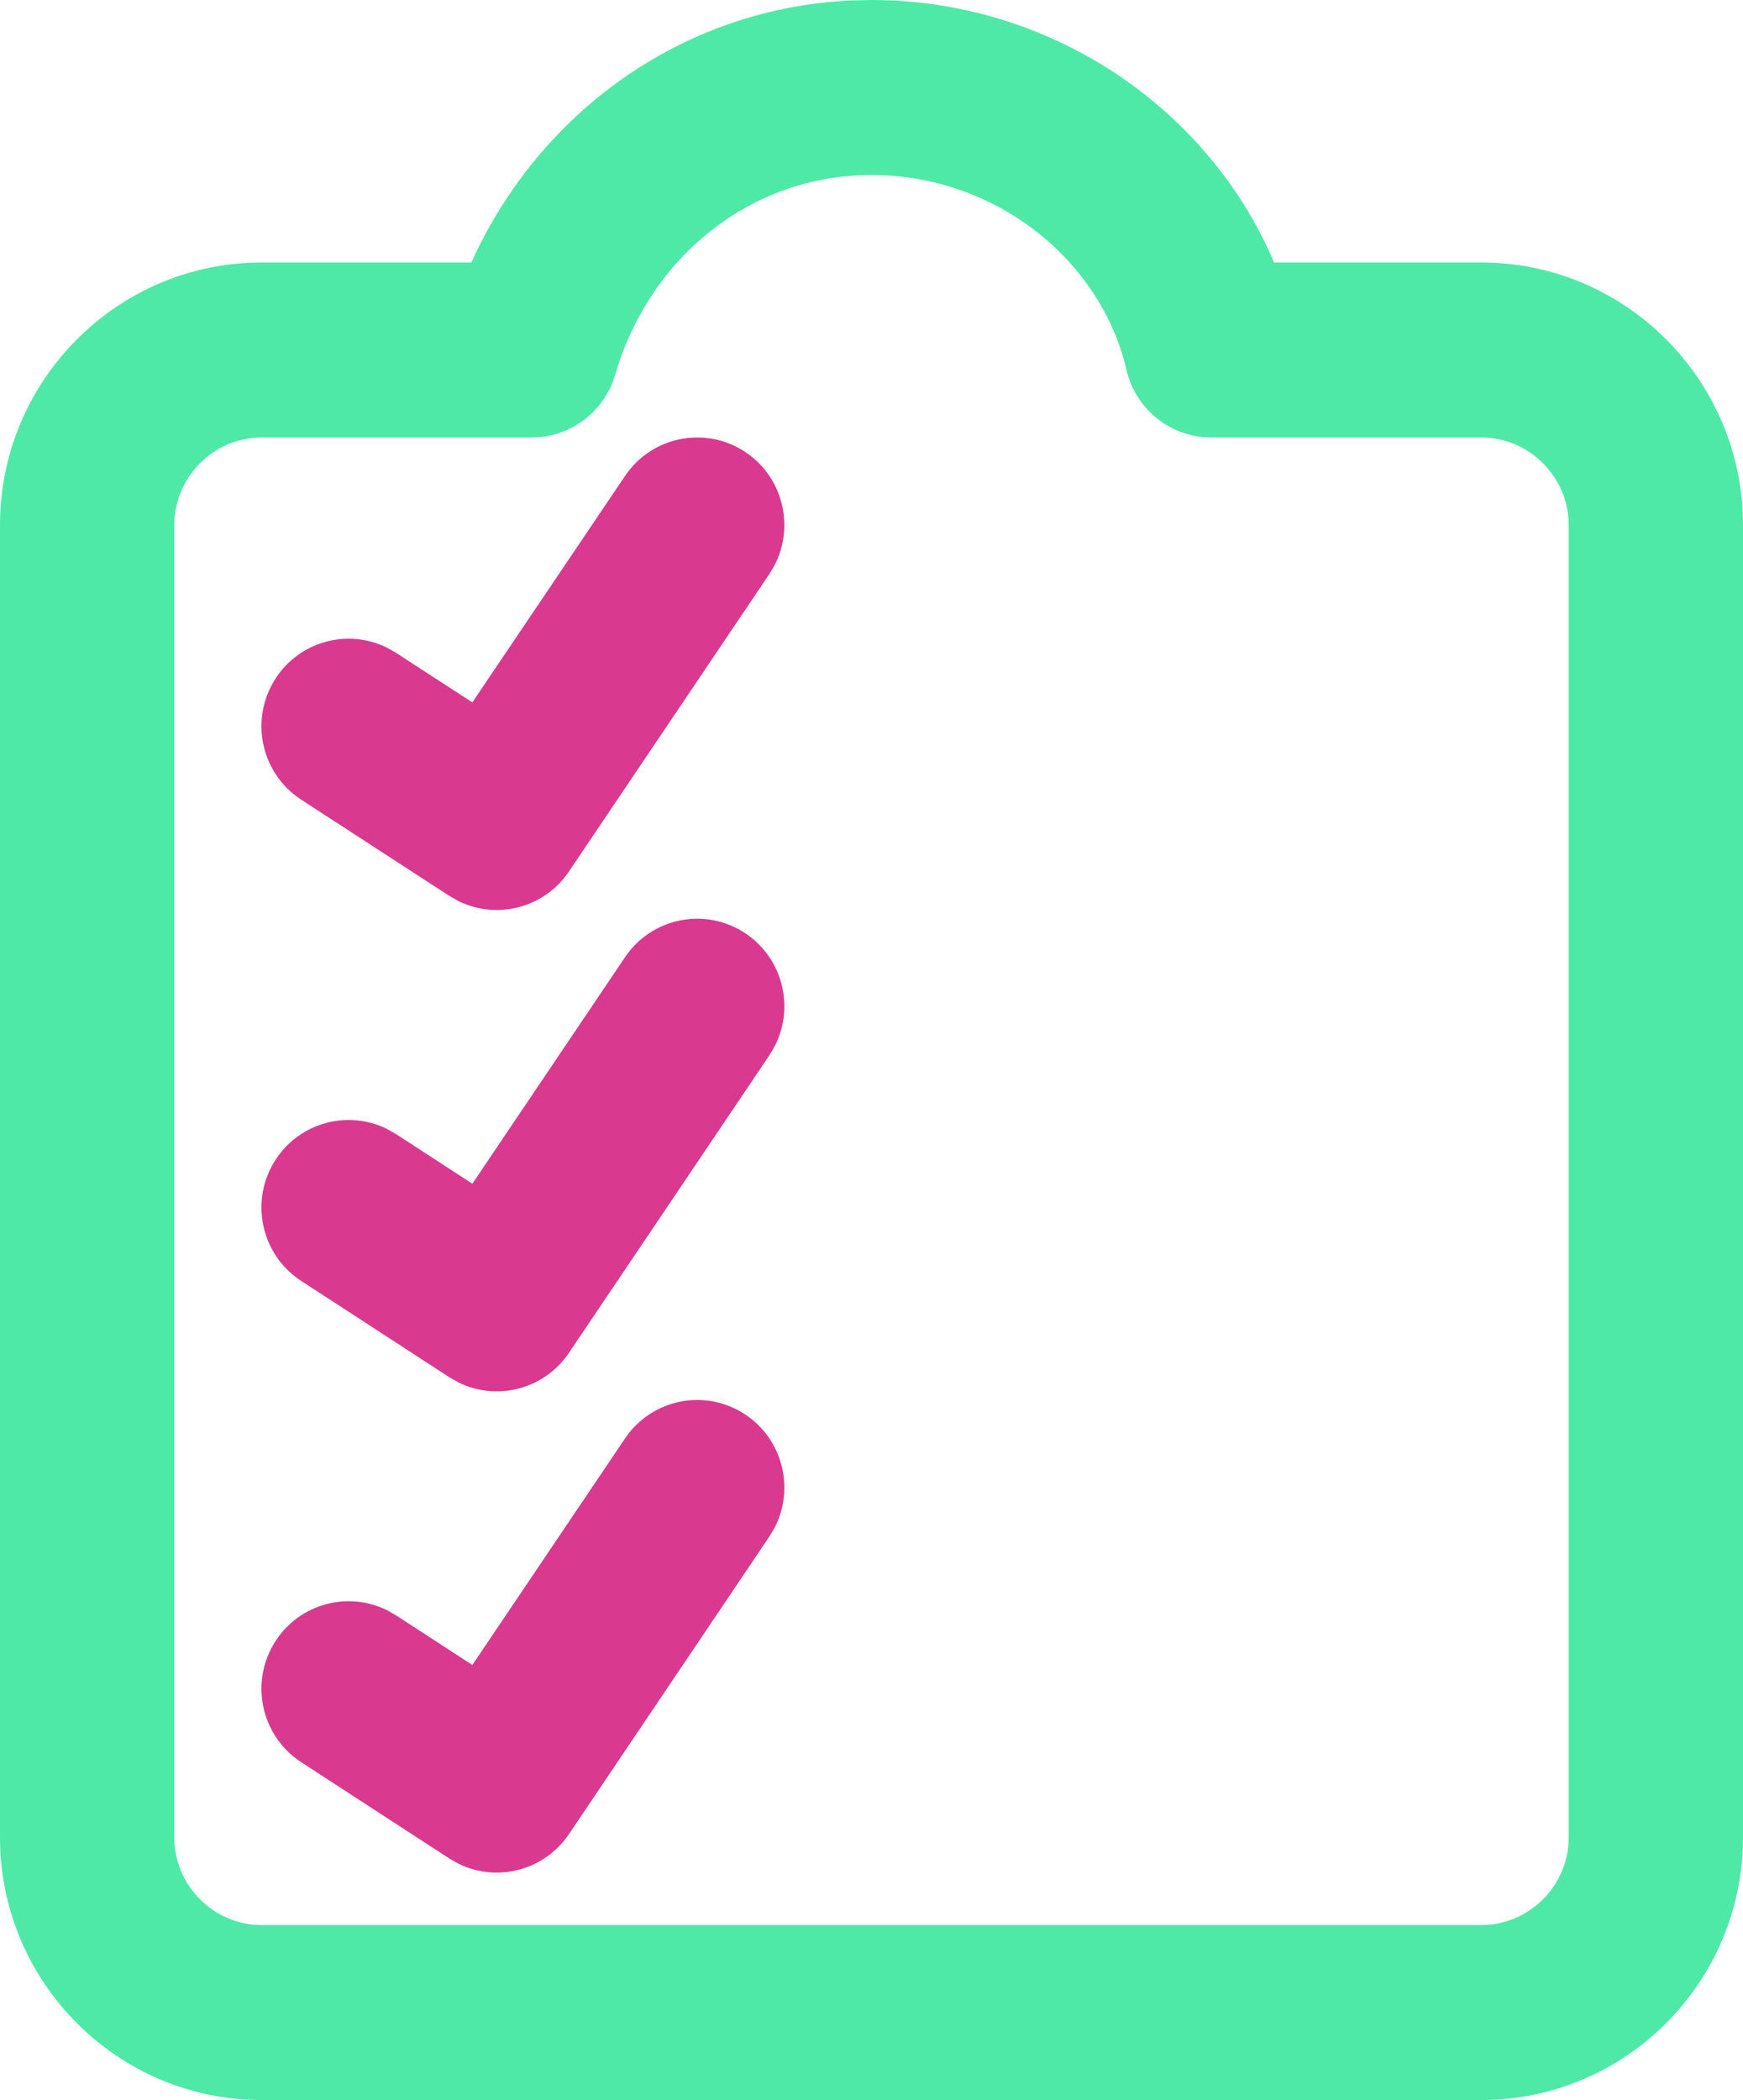
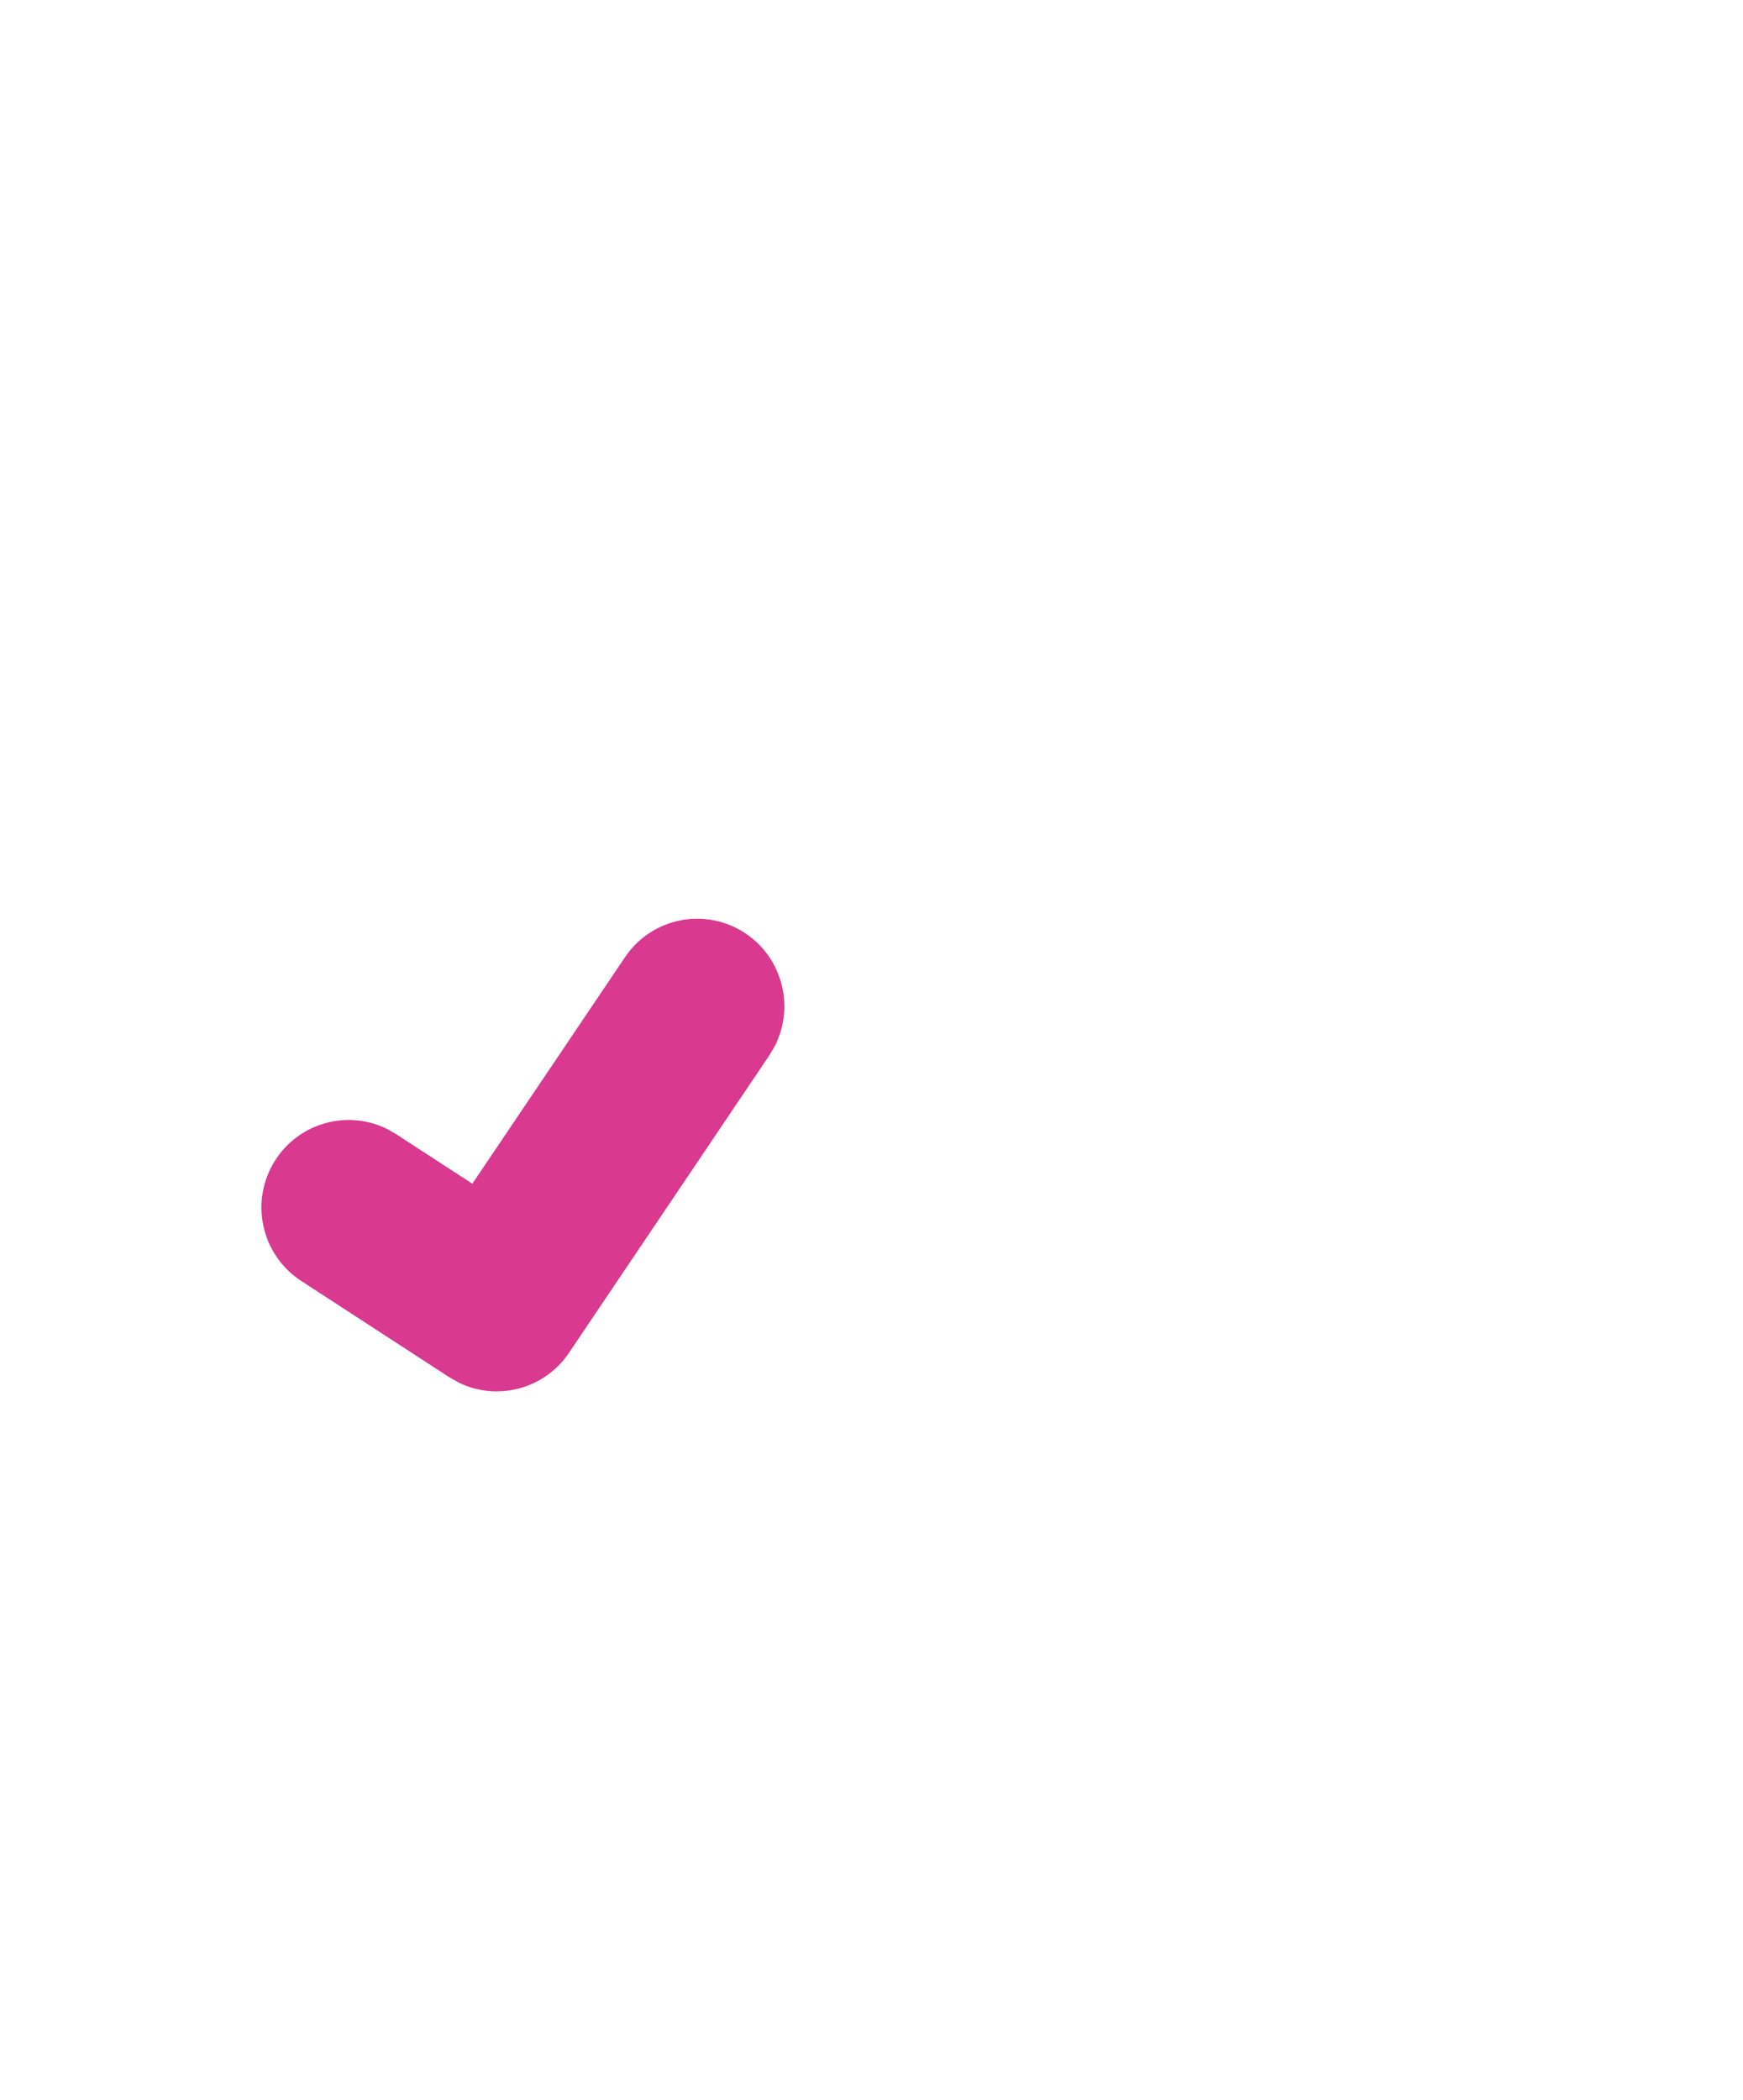
<svg xmlns="http://www.w3.org/2000/svg" width="83px" height="100px" viewBox="0 0 83 100" version="1.1">
  <title>Beheer@2x</title>
  <desc>Created with Sketch.</desc>
  <g id="Wat-is-DoToo?" stroke="none" stroke-width="1" fill="none" fill-rule="evenodd">
    <g id="Wat-is-dotoo?" transform="translate(-298, -746)" fill-rule="nonzero">
      <g id="Beheer" transform="translate(298, 746)">
-         <path d="M29.763,22.665 C31.047,20.759 33.627,20.259 35.525,21.548 C37.288,22.745 37.843,25.064 36.885,26.916 L36.637,27.334 L27.092,41.5 C25.924,43.234 23.679,43.809 21.849,42.917 L21.401,42.664 L14.346,38.081 C12.421,36.831 11.871,34.251 13.116,32.319 C14.272,30.525 16.57,29.92 18.433,30.844 L18.854,31.084 L22.493,33.446 L29.763,22.665 Z" id="Path" fill="#D9398F" />
        <path d="M29.762,45.582 C31.046,43.675 33.626,43.175 35.525,44.464 C37.288,45.661 37.843,47.98 36.886,49.832 L36.638,50.25 L27.093,64.421 C25.924,66.156 23.678,66.73 21.847,65.838 L21.399,65.584 L14.344,60.996 C12.42,59.746 11.871,57.166 13.117,55.234 C14.274,53.441 16.572,52.837 18.435,53.761 L18.856,54.002 L22.493,56.367 L29.762,45.582 Z" id="Path" fill="#D9398F" />
-         <path d="M29.762,68.498 C31.046,66.592 33.626,66.092 35.525,67.381 C37.288,68.578 37.843,70.897 36.886,72.748 L36.638,73.167 L27.093,87.337 C25.924,89.072 23.678,89.646 21.847,88.754 L21.399,88.501 L14.344,83.913 C12.42,82.662 11.871,80.082 13.117,78.151 C14.274,76.357 16.572,75.753 18.435,76.678 L18.856,76.919 L22.493,79.283 L29.762,68.498 Z" id="Path" fill="#D9398F" />
-         <path d="M41.5,0 C49.922,0 57.398,5.015 60.596,12.322 L60.596,12.322 L60.669,12.5 L70.55,12.5 C77.162,12.5 82.599,17.722 82.979,24.267 L82.979,24.267 L83,25 L83,87.5 C83,94.385 77.407,100 70.55,100 L70.55,100 L12.45,100 C5.593,100 0,94.385 0,87.5 L0,87.5 L0,25 C0,18.115 5.593,12.5 12.45,12.5 L12.45,12.5 L22.443,12.5 L22.675,12.005 C26.024,5.08 32.722,0.373 40.555,0.021 L40.555,0.021 Z M41.5,8.333 C35.784,8.333 30.95,12.198 29.296,17.842 C28.777,19.616 27.156,20.833 25.315,20.833 L25.315,20.833 L12.45,20.833 C10.177,20.833 8.3,22.718 8.3,25 L8.3,25 L8.3,87.5 C8.3,89.782 10.177,91.667 12.45,91.667 L12.45,91.667 L70.55,91.667 C72.823,91.667 74.7,89.782 74.7,87.5 L74.7,87.5 L74.7,25 C74.7,22.718 72.823,20.833 70.55,20.833 L70.55,20.833 L57.685,20.833 C55.759,20.833 54.086,19.503 53.645,17.621 C52.4,12.305 47.34,8.333 41.5,8.333 Z" id="Combined-Shape" fill="#4EE9A7" />
      </g>
    </g>
  </g>
</svg>